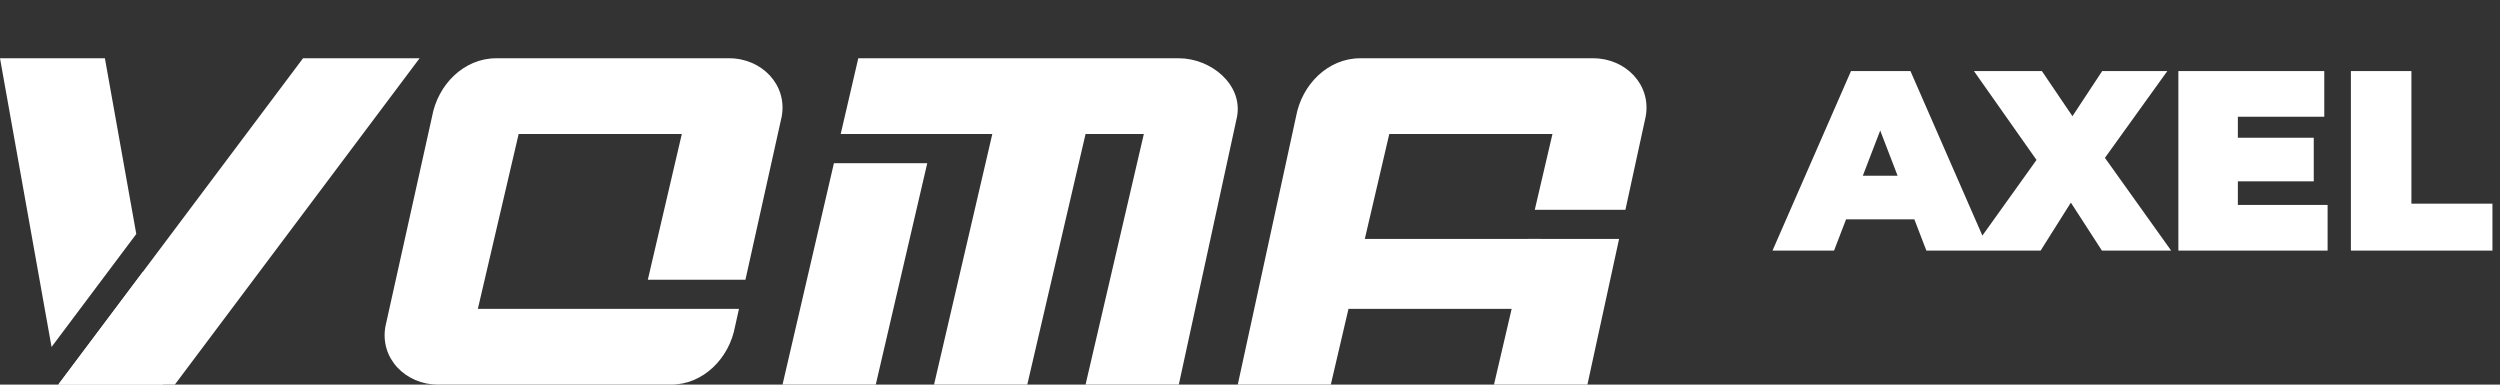
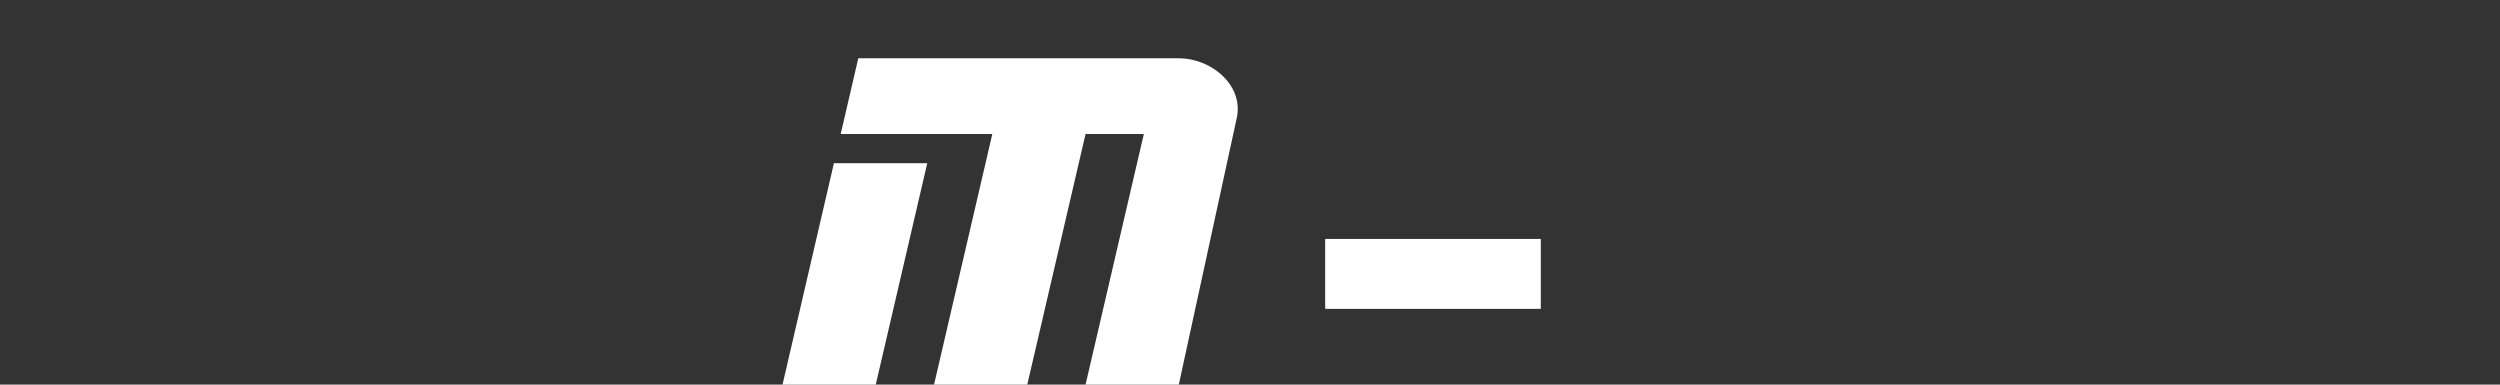
<svg xmlns="http://www.w3.org/2000/svg" width="429" height="66" viewBox="0 0 429 66" fill="none">
  <rect x="0" y="0" width="429" height="66" fill="#333333" stroke="none" />
-   <path d="M304.164 43L317.628 12.2H327.836L341.3 43H330.564L320.62 17.128H324.668L314.724 43H304.164ZM312.172 37.632L314.812 30.152H328.98L331.62 37.632H312.172ZM338.335 43L352.064 23.816L352.02 31.076L338.732 12.2H350.392L358.136 23.64L353.164 23.684L360.732 12.2H371.908L358.62 30.68V23.464L372.568 43H360.688L352.944 31.032L357.74 30.988L350.172 43H338.335ZM383.313 23.64H397.041V31.12H383.313V23.64ZM384.017 35.168H399.417V43H373.809V12.2H398.845V20.032H384.017V35.168ZM403.414 43V12.2H413.798V34.948H427.702V43H403.414Z" fill="white" />
-   <path fill-rule="evenodd" clip-rule="evenodd" d="M85.141 10C79.618 10 75.141 14.5 74.141 20L66.141 56C65.141 61.5 69.618 66 75.141 66H115.141C120.663 66 125.141 61.5 126.141 56L126.807 53H110H108H82L89 23H117L111.167 48H127.918L134.141 20C135.141 14.5 130.663 10 125.141 10H85.141Z" fill="white" />
  <path fill-rule="evenodd" clip-rule="evenodd" d="M202.281 10H147.281L144.263 23H160.281H170.281L160.281 66H176.281L186.281 23H196.281L186.281 66H202.281L212.281 20C213.281 14.5 207.804 10 202.281 10ZM150.281 66L159.118 28H143.102L134.281 66H150.281Z" fill="white" />
  <rect x="227.4" y="41" width="37" height="12" fill="white" />
-   <path fill-rule="evenodd" clip-rule="evenodd" d="M222.4 20C223.4 14.5 227.877 10 233.4 10H273.4C278.923 10 283.4 14.5 282.4 20L278.922 36H263.367L266.4 23H238.4L231.4 53L228.367 66H212.4L222.4 20ZM262.2 41L259.4 53L256.367 66H272.4L277.835 41H262.2Z" fill="white" />
-   <path d="M52 10H72L30 66H10L52 10Z" fill="white" />
-   <path fill-rule="evenodd" clip-rule="evenodd" d="M18 10H0L8.846 59.538L23.385 40.154L18 10ZM24.538 46.615L10 66H28L24.538 46.615Z" fill="white" />
</svg>